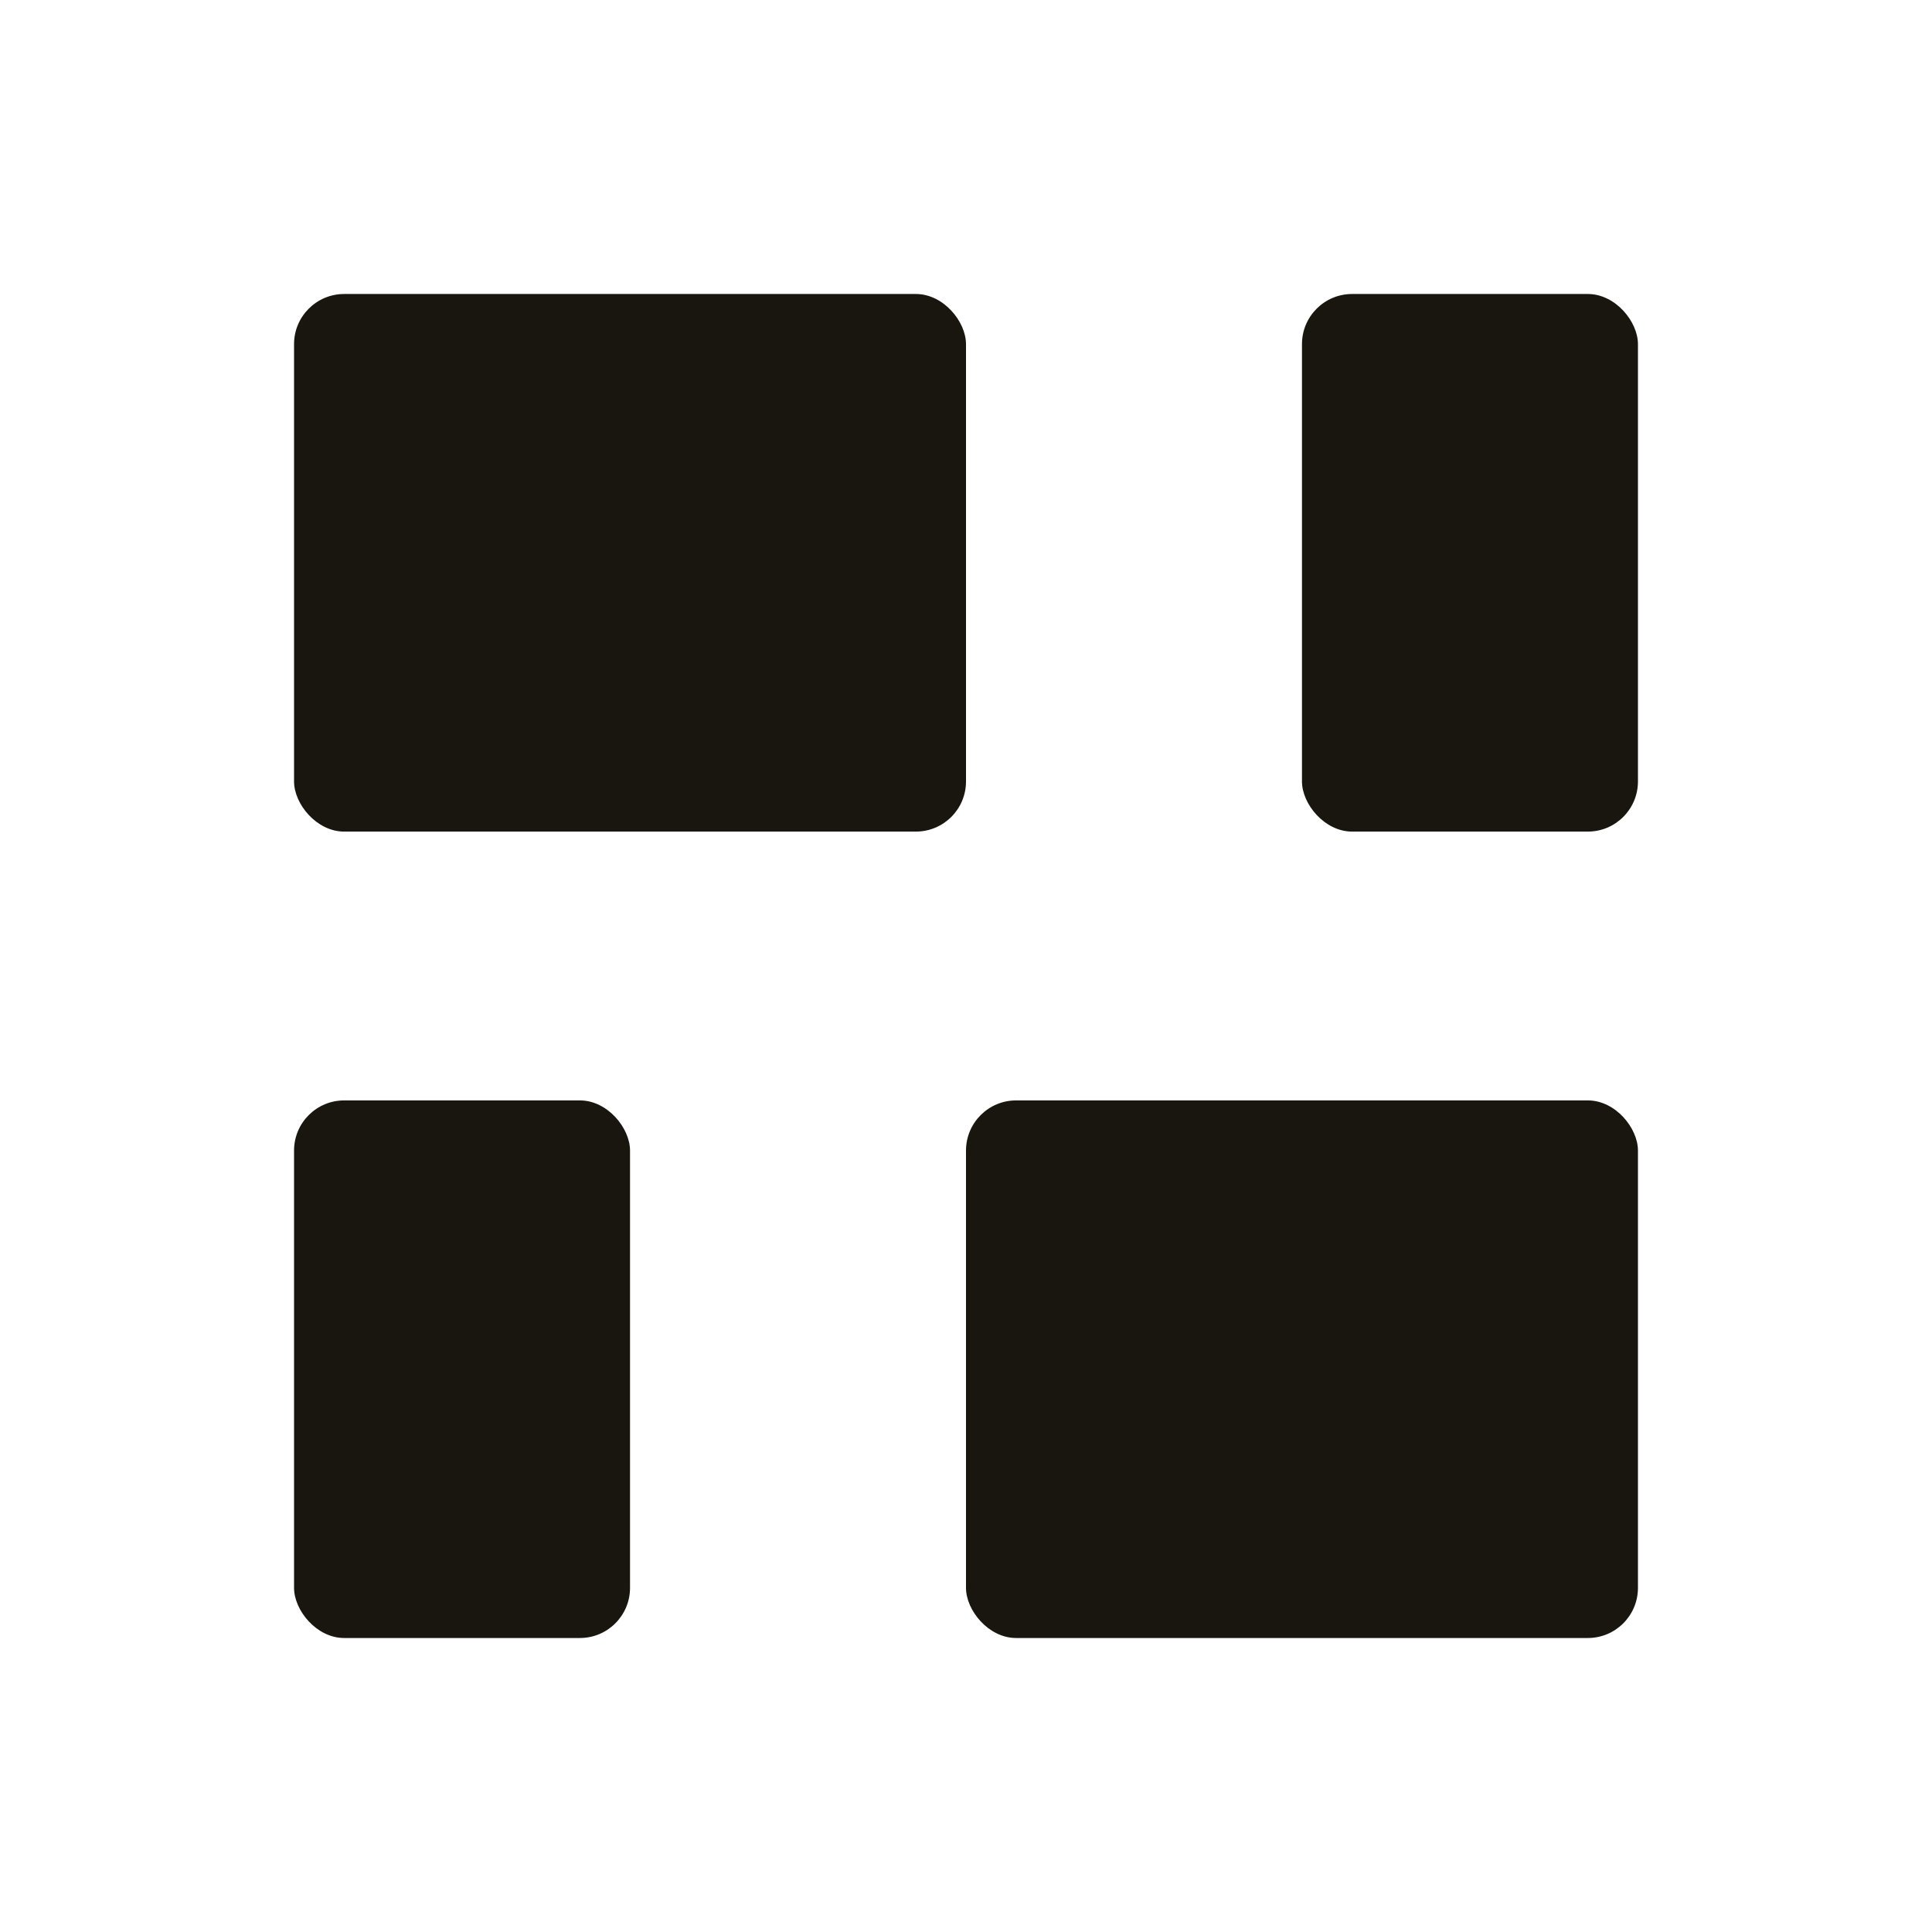
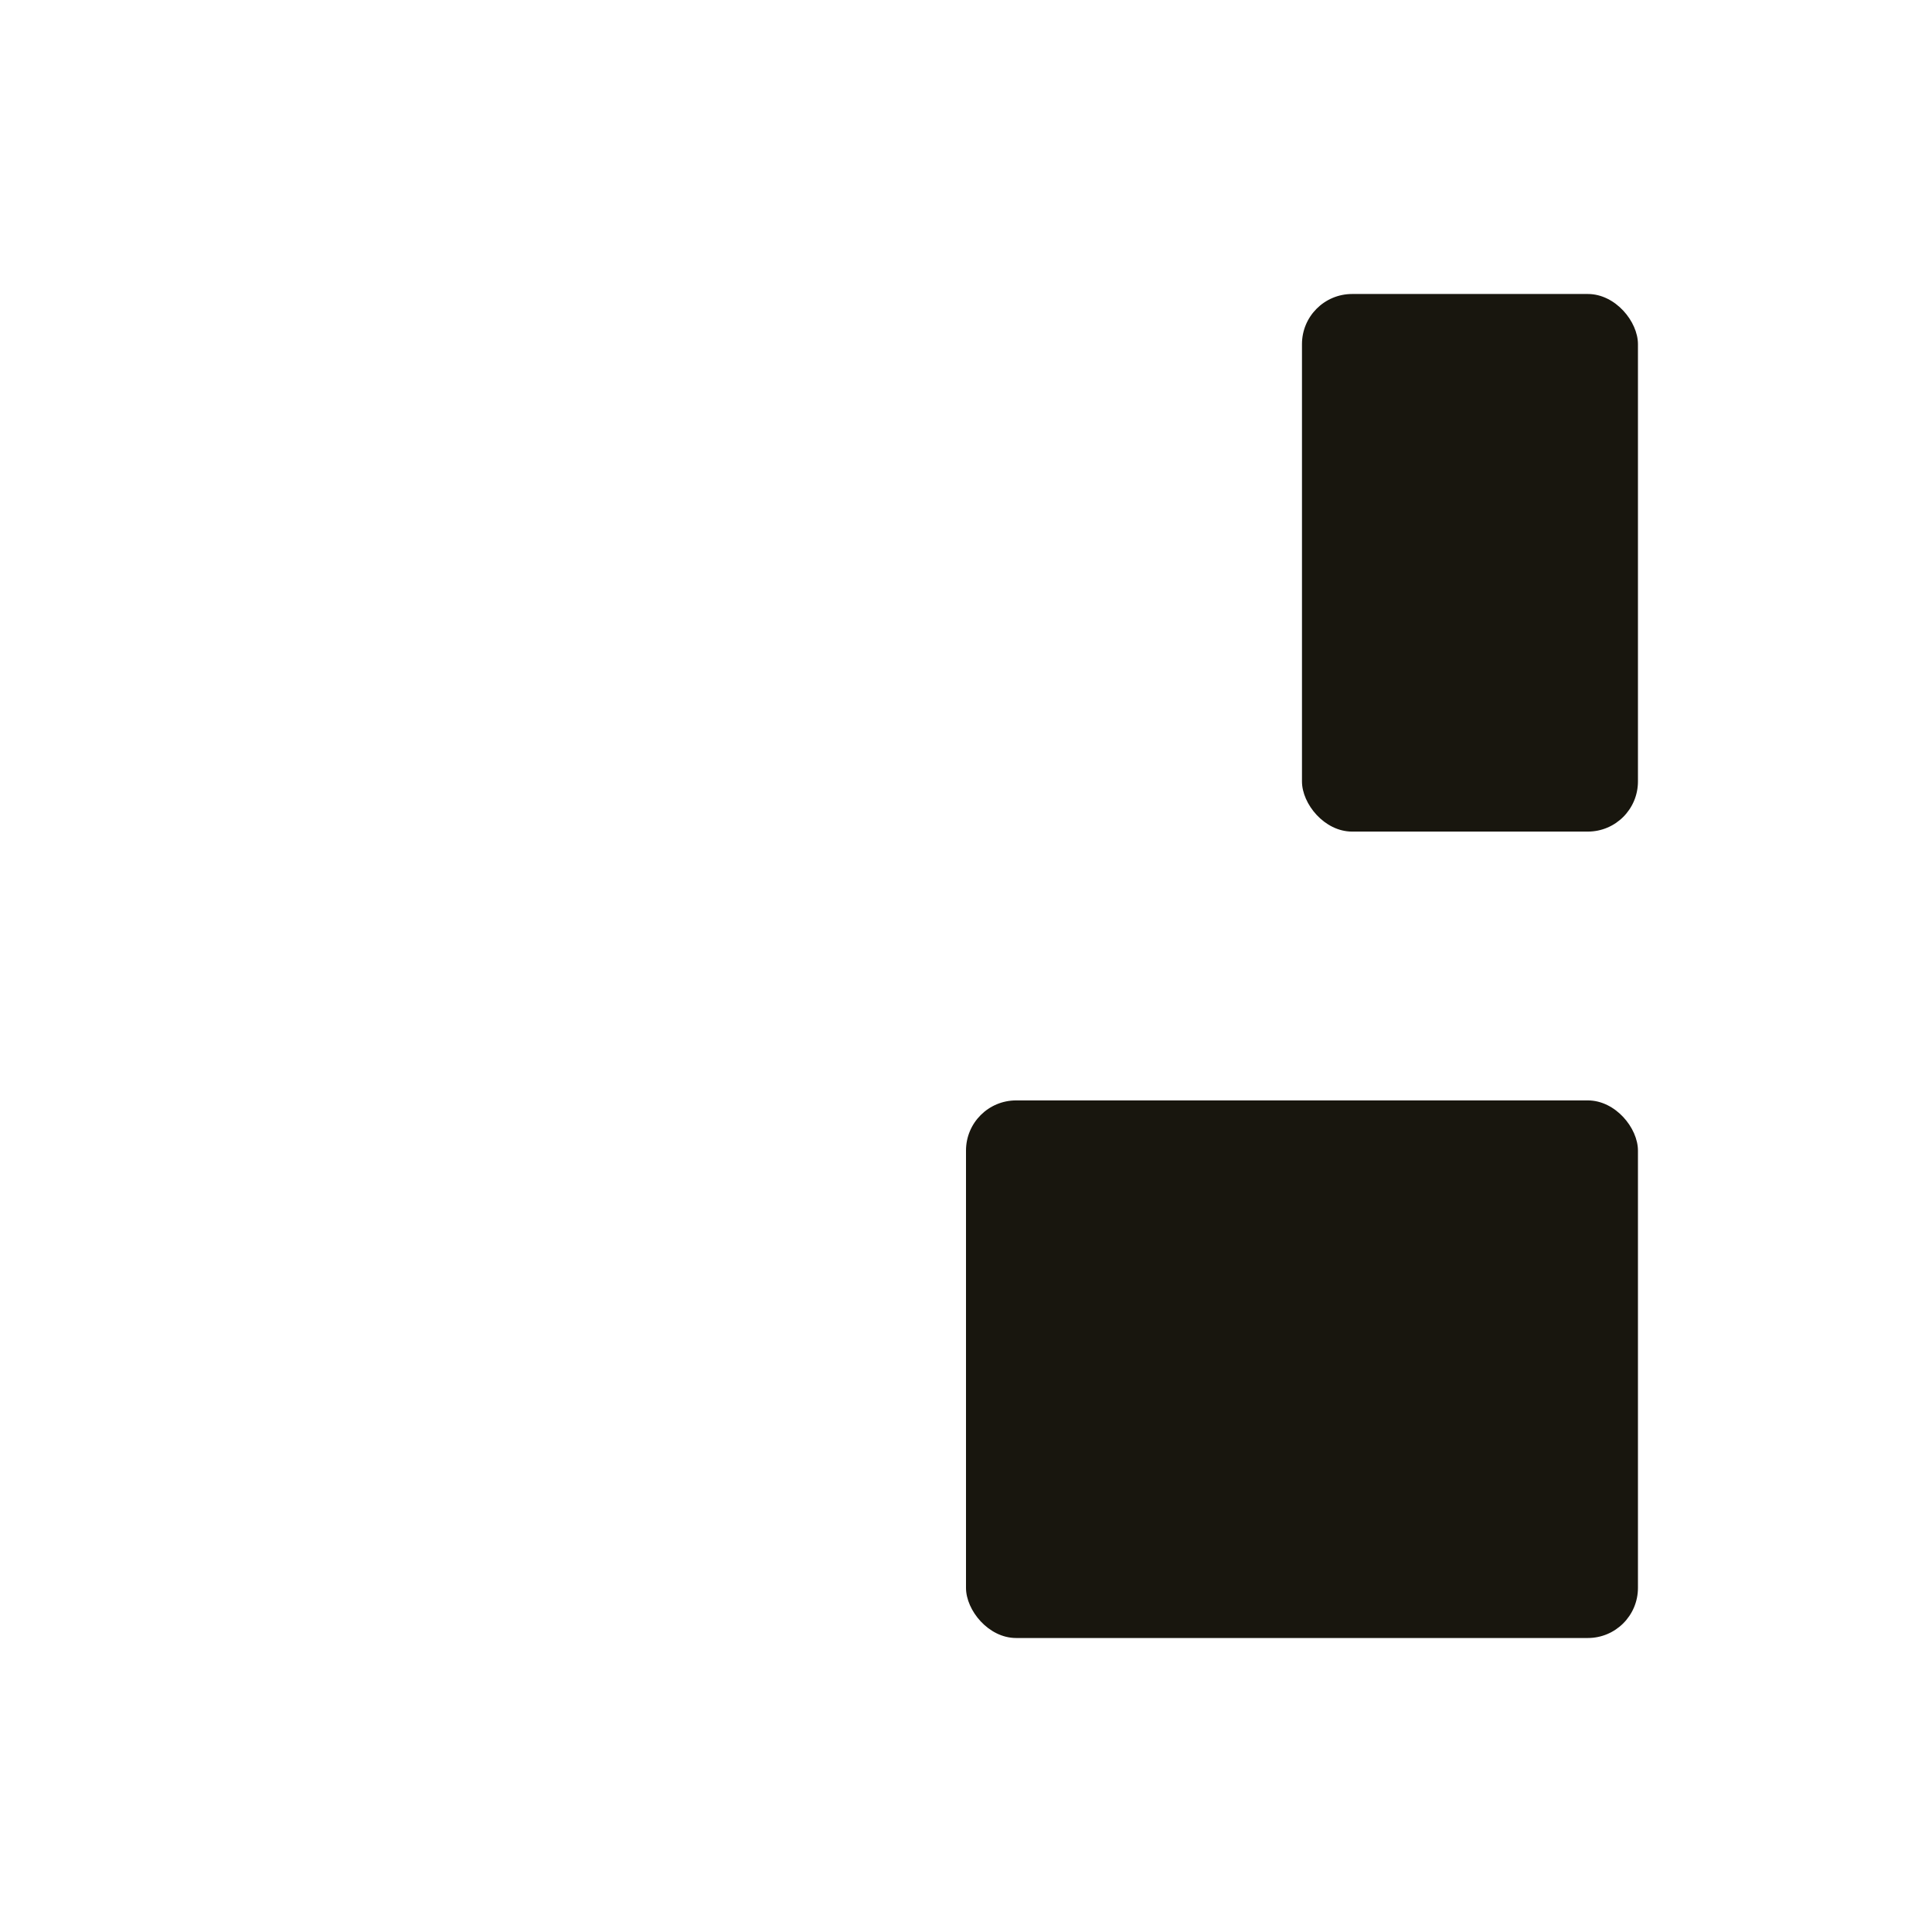
<svg xmlns="http://www.w3.org/2000/svg" id="Colors" viewBox="0 0 1000 1000">
-   <rect x="152.2" y="152.17" width="347.8" height="278.26" rx="25.95" ry="25.95" style="fill: #18160e; stroke-width: 0px;" />
  <rect x="500" y="569.57" width="347.8" height="278.26" rx="25.95" ry="25.95" style="fill: #18160e; stroke-width: 0px;" />
  <rect x="673.9" y="152.17" width="173.9" height="278.26" rx="25.95" ry="25.95" style="fill: #18160e; stroke-width: 0px;" />
-   <rect x="152.2" y="569.57" width="173.9" height="278.26" rx="25.95" ry="25.95" style="fill: #18160e; stroke-width: 0px;" />
</svg>